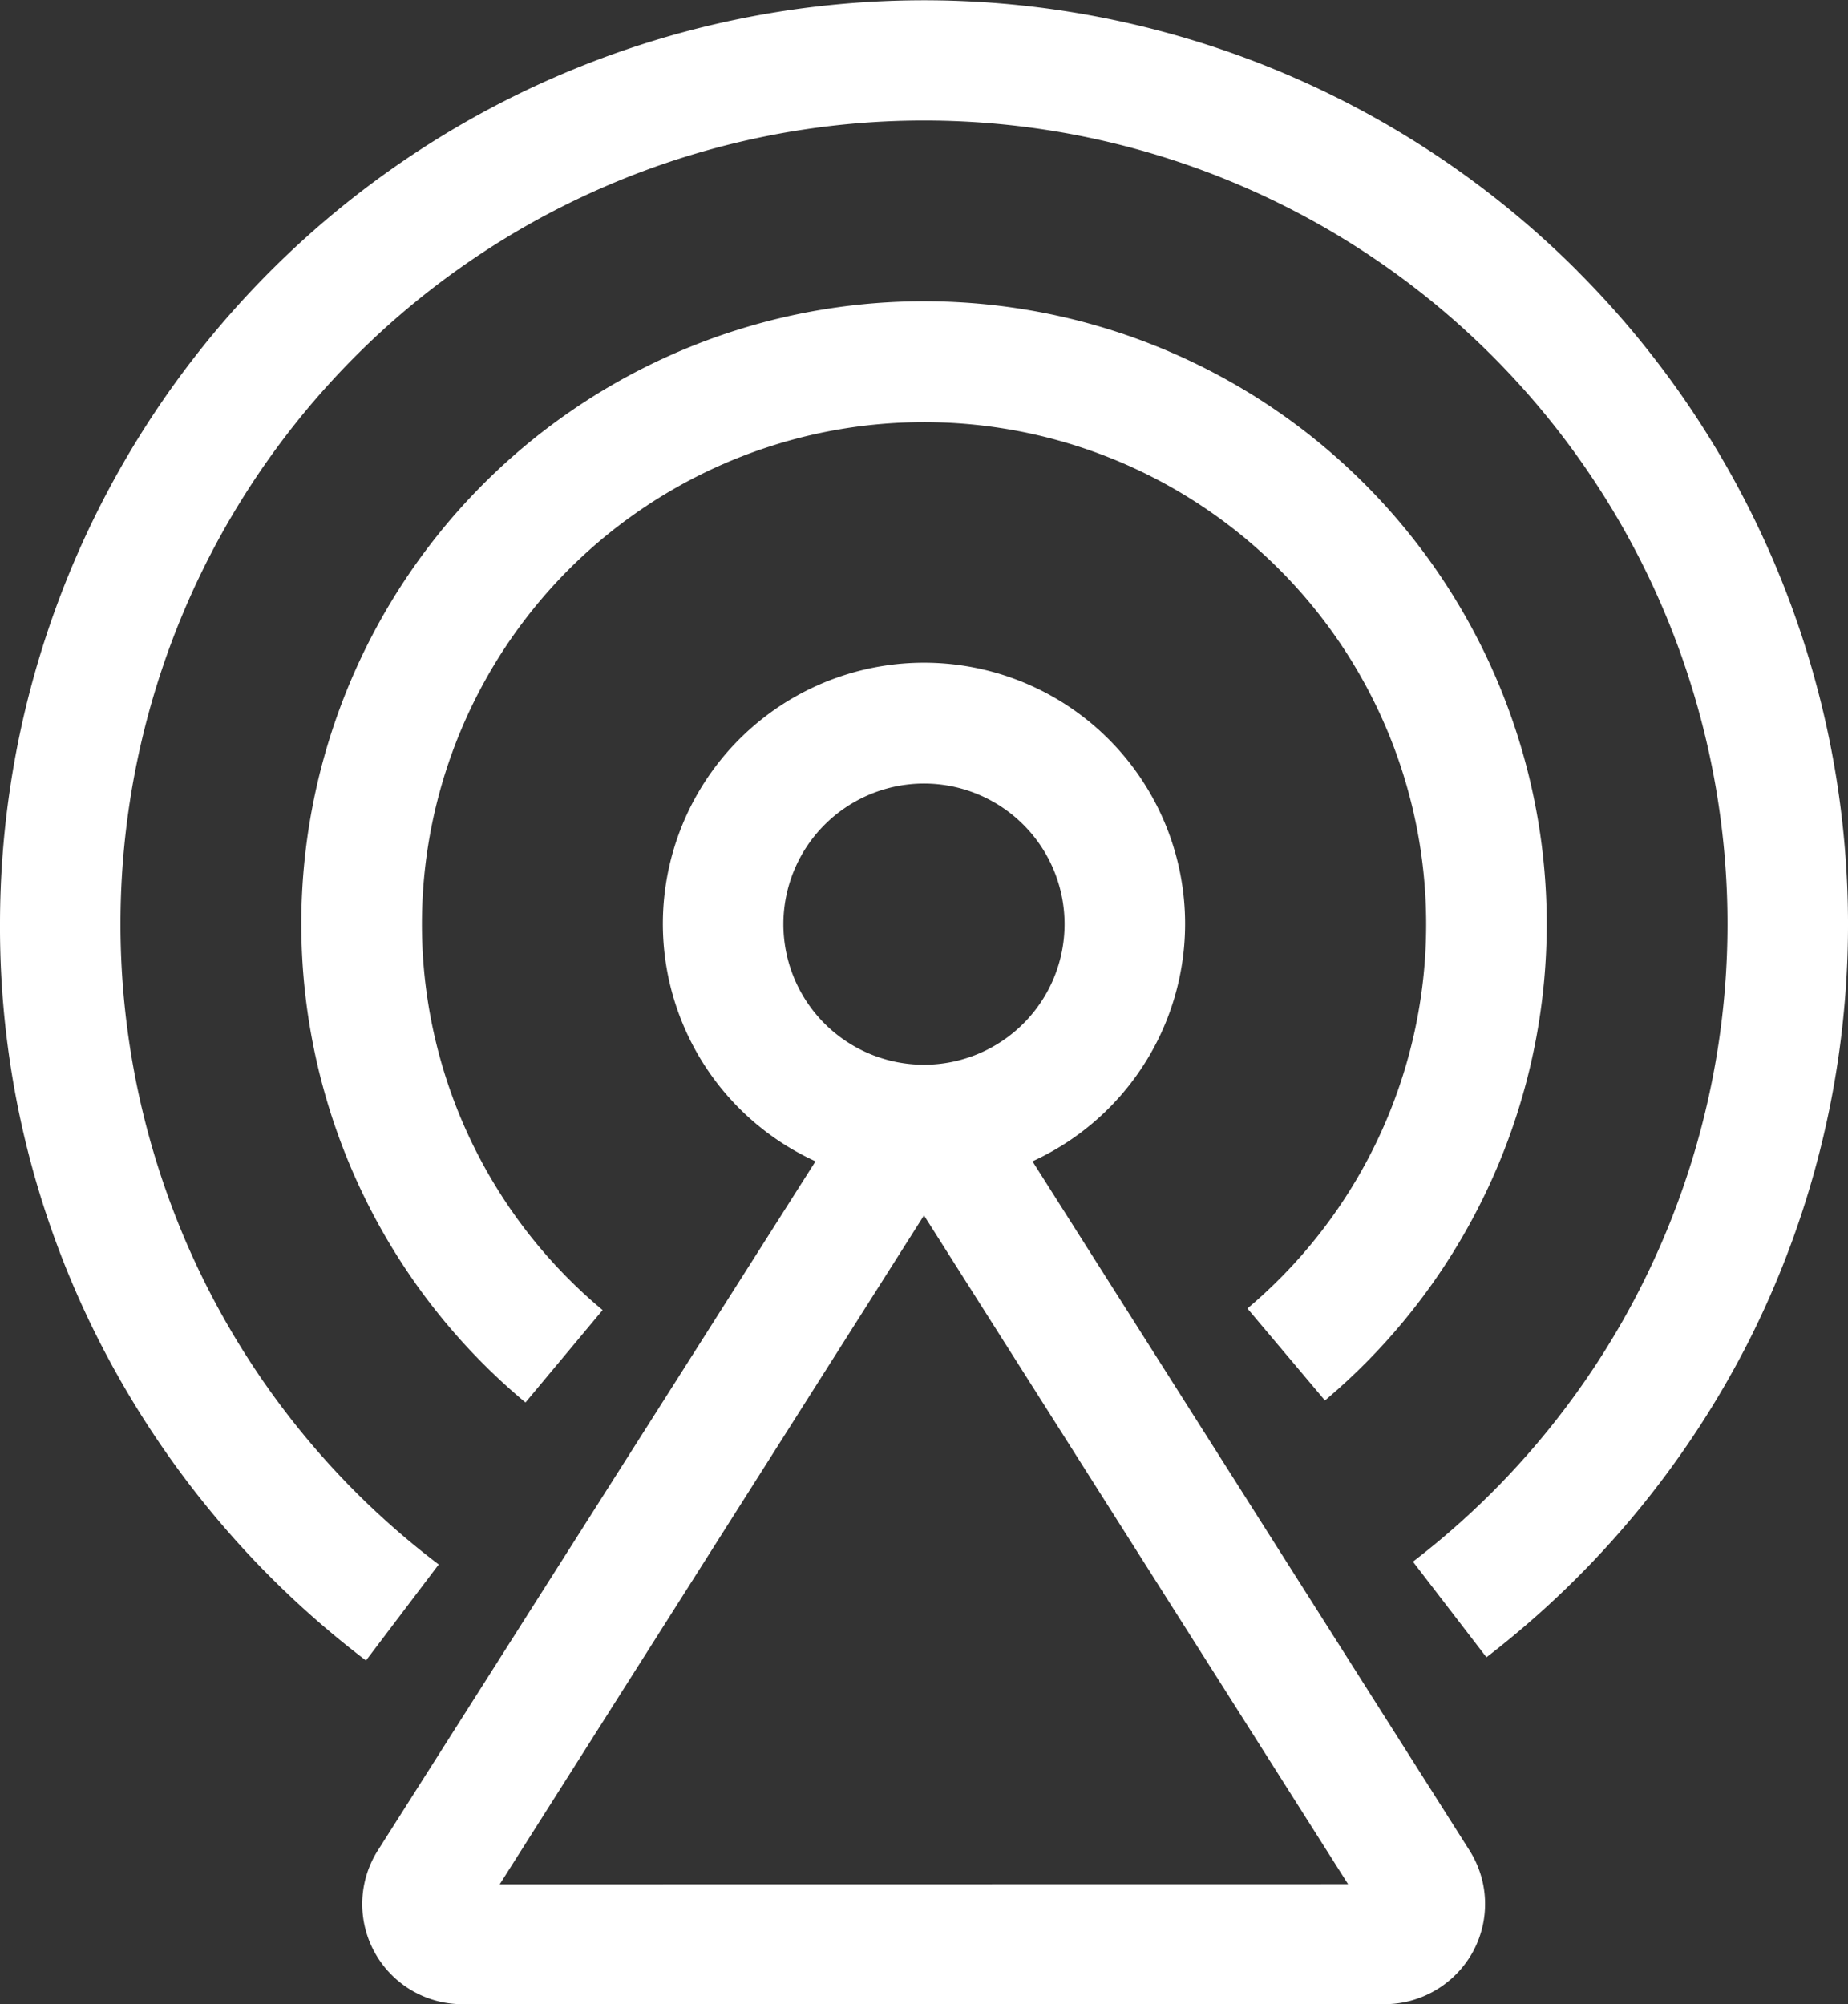
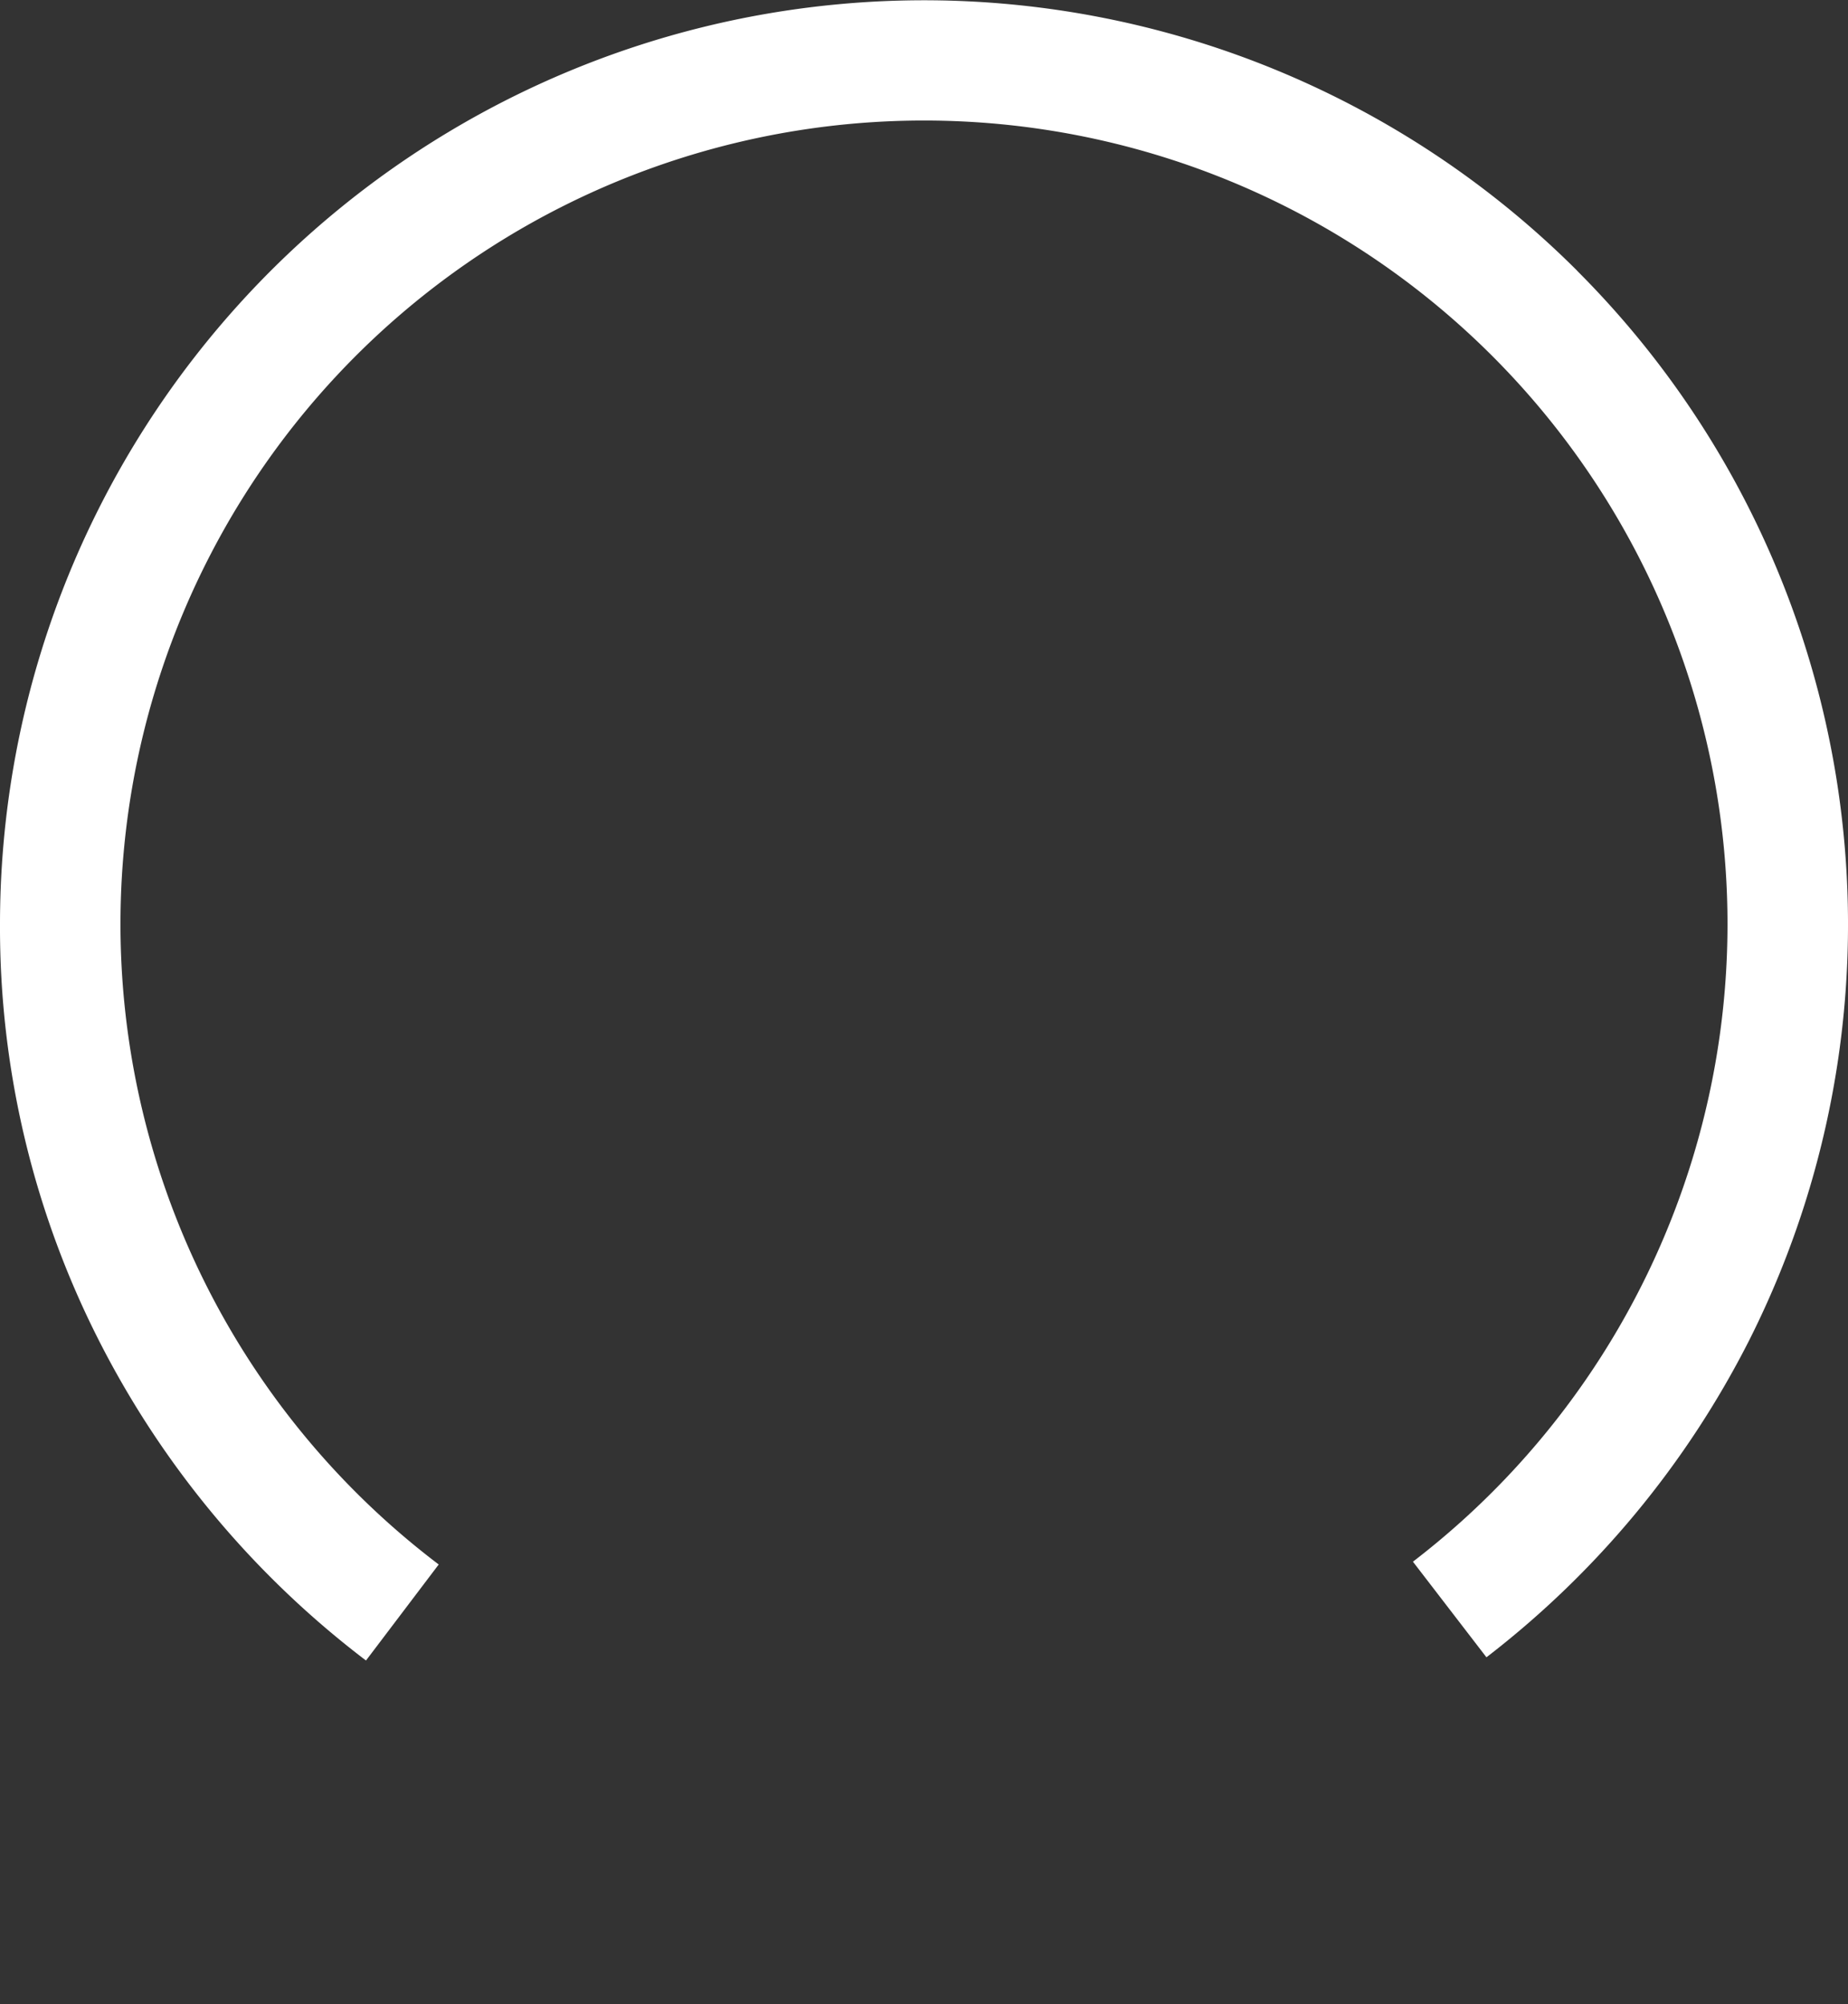
<svg xmlns="http://www.w3.org/2000/svg" width="58.698" height="63.661" viewBox="0 0 58.698 63.661">
  <rect x="0" y="0" width="58.698" height="63.661" fill="#333333" stroke="none" />
  <defs>
    <style>
      .cls-1 {
        fill: #fff;
      }
    </style>
  </defs>
  <g id="组_476" data-name="组 476" transform="translate(-40.96 -2.048)">
-     <path id="路径_276" data-name="路径 276" class="cls-1" d="M224.611,187.638l2.463,2.922a19.779,19.779,0,1,0-25.393.064l2.45-2.935a15.949,15.949,0,1,1,20.48-.051Z" transform="translate(-144.03 -144.03)" />
    <path id="路径_277" data-name="路径 277" class="cls-1" d="M91.057,10.648A29.349,29.349,0,0,0,40.96,31.4a28.967,28.967,0,0,0,3.165,13.271,29.585,29.585,0,0,0,8.46,10.119l2.31-3.05a25.522,25.522,0,1,1,30.944-.089l2.335,3.037a29.589,29.589,0,0,0,8.358-10.093,29.356,29.356,0,0,0-5.474-33.943Z" />
-     <path id="路径_278" data-name="路径 278" class="cls-1" d="M246.975,355.8a8.294,8.294,0,1,0-6.891,0l-13.9,21.884a3.18,3.18,0,0,0,2.692,4.887h29.285a3.209,3.209,0,0,0,2.794-1.646,3.175,3.175,0,0,0-.1-3.241ZM243.529,343.8a4.466,4.466,0,1,1-4.466,4.466A4.471,4.471,0,0,1,243.529,343.8Zm-13.475,34.963,13.475-21.246L257,378.759Z" transform="translate(-173.221 -316.865)" />
  </g>
</svg>